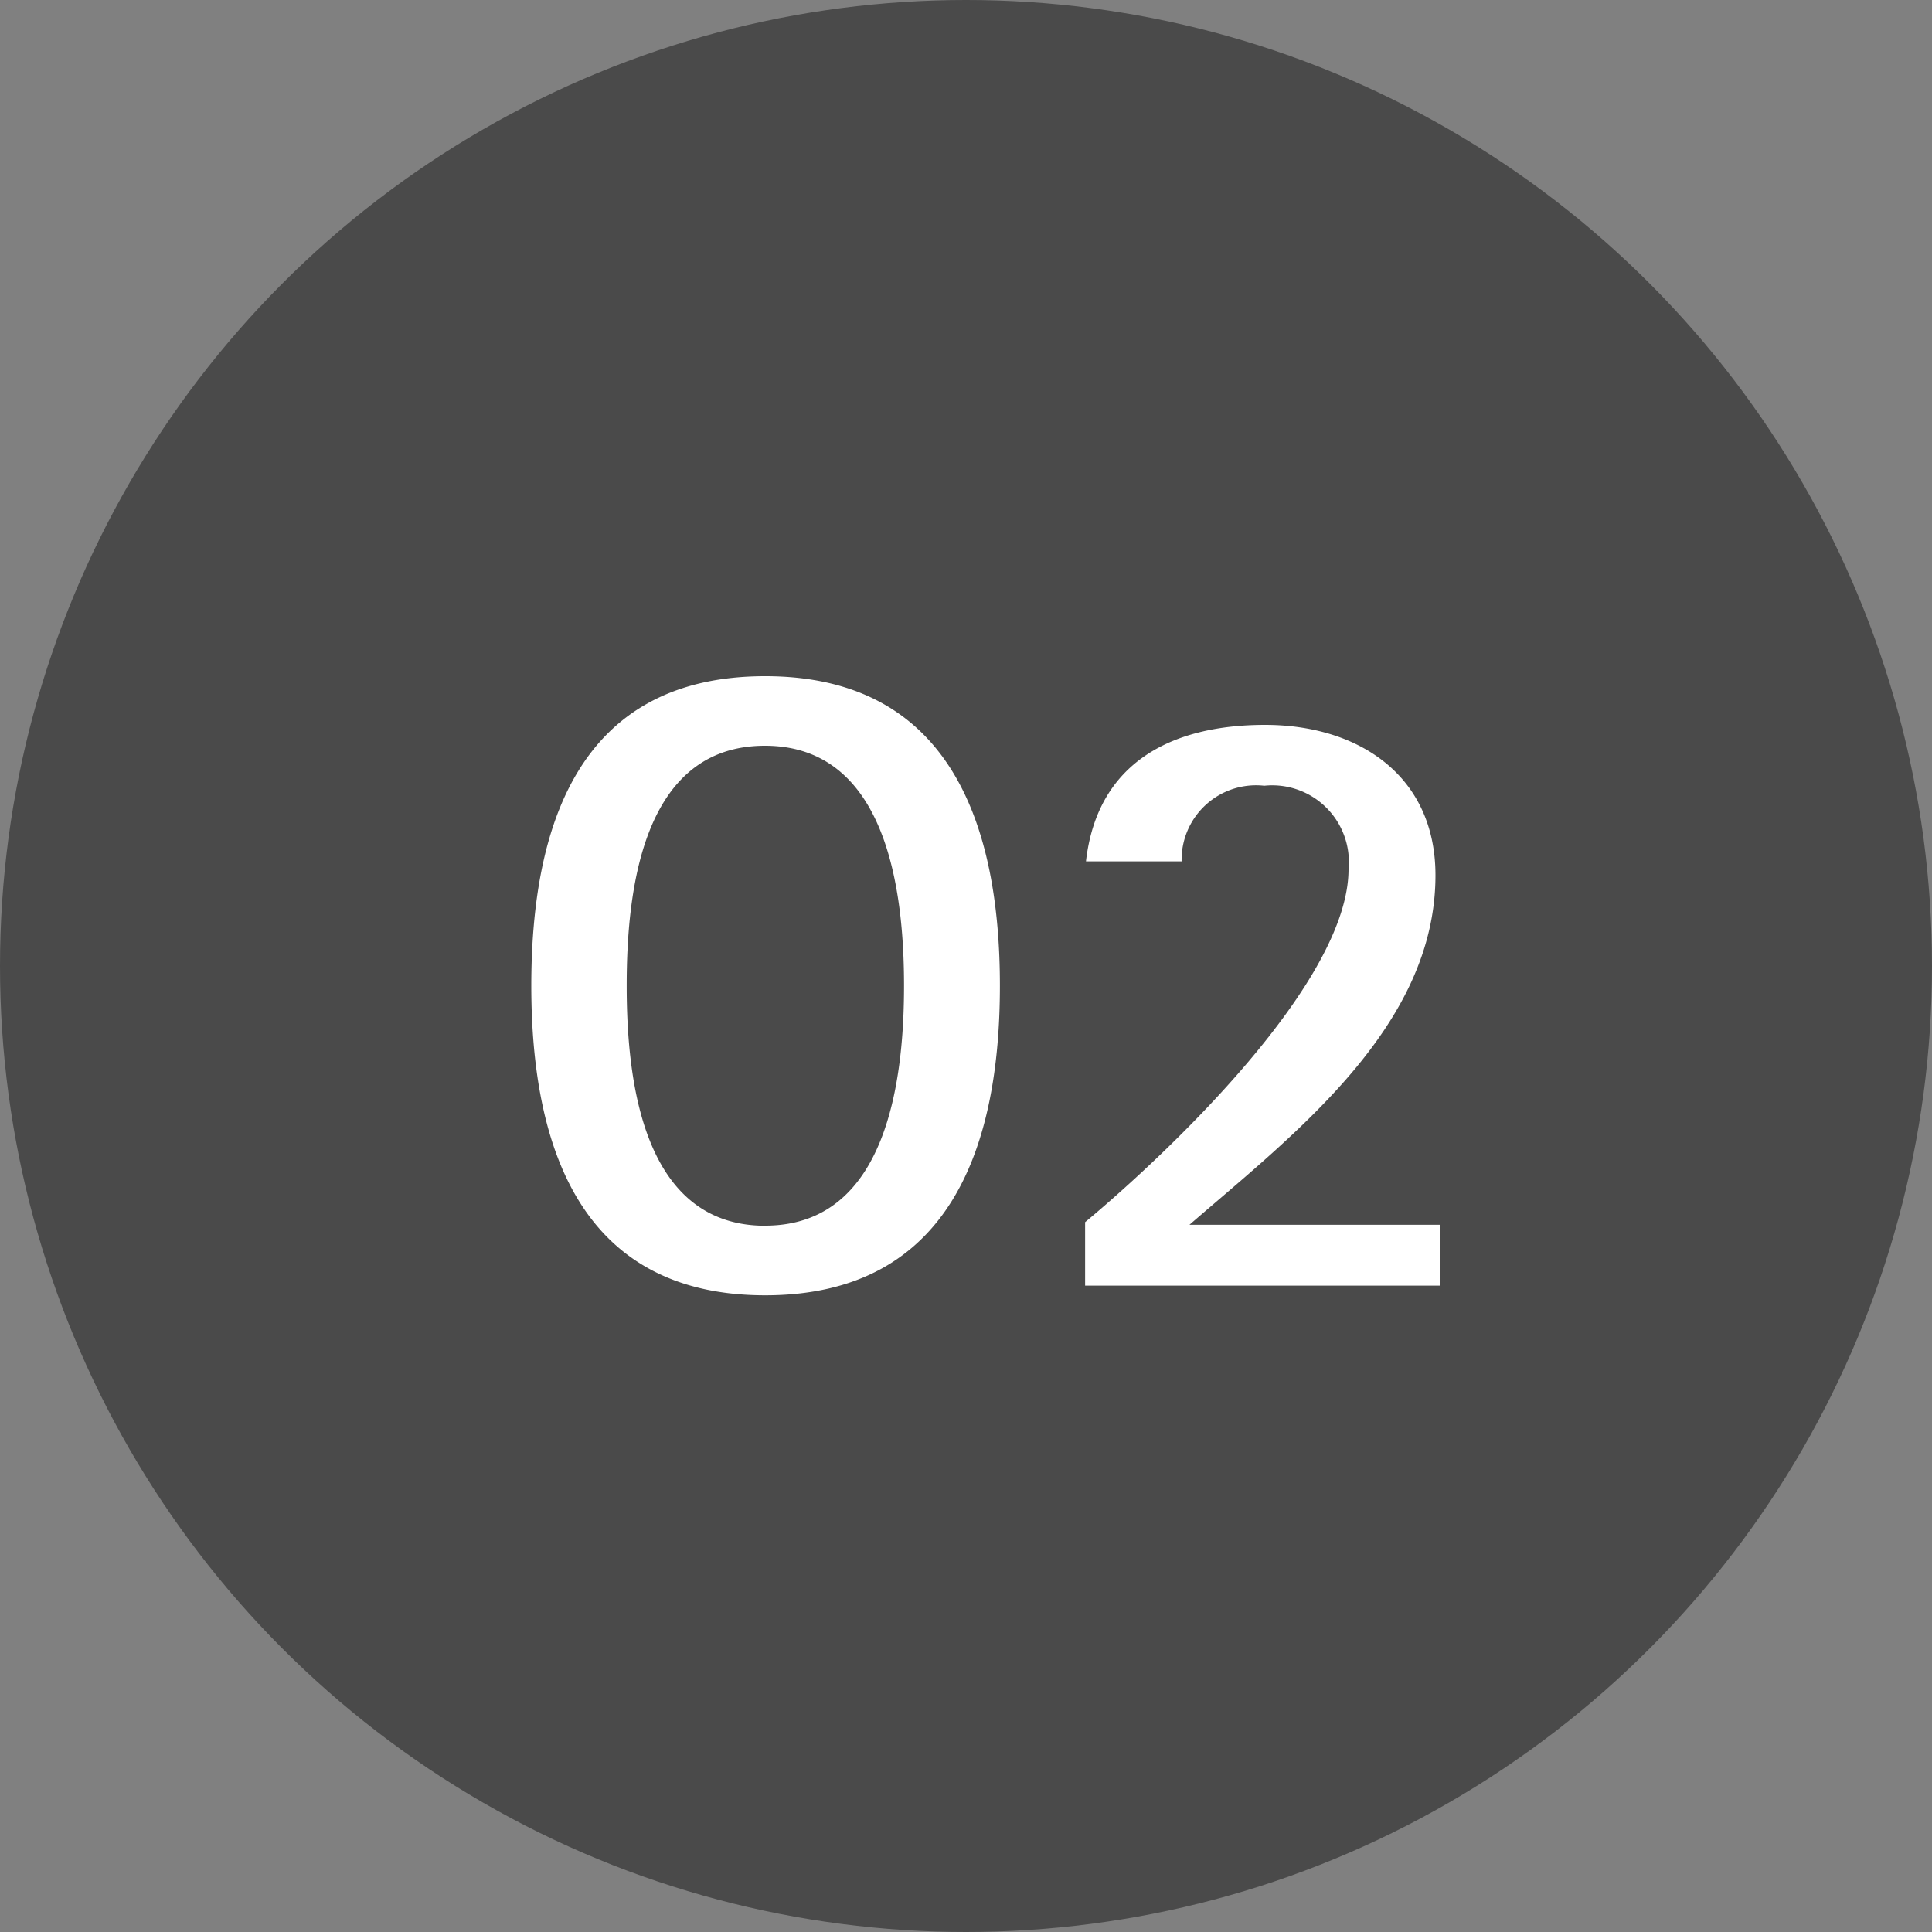
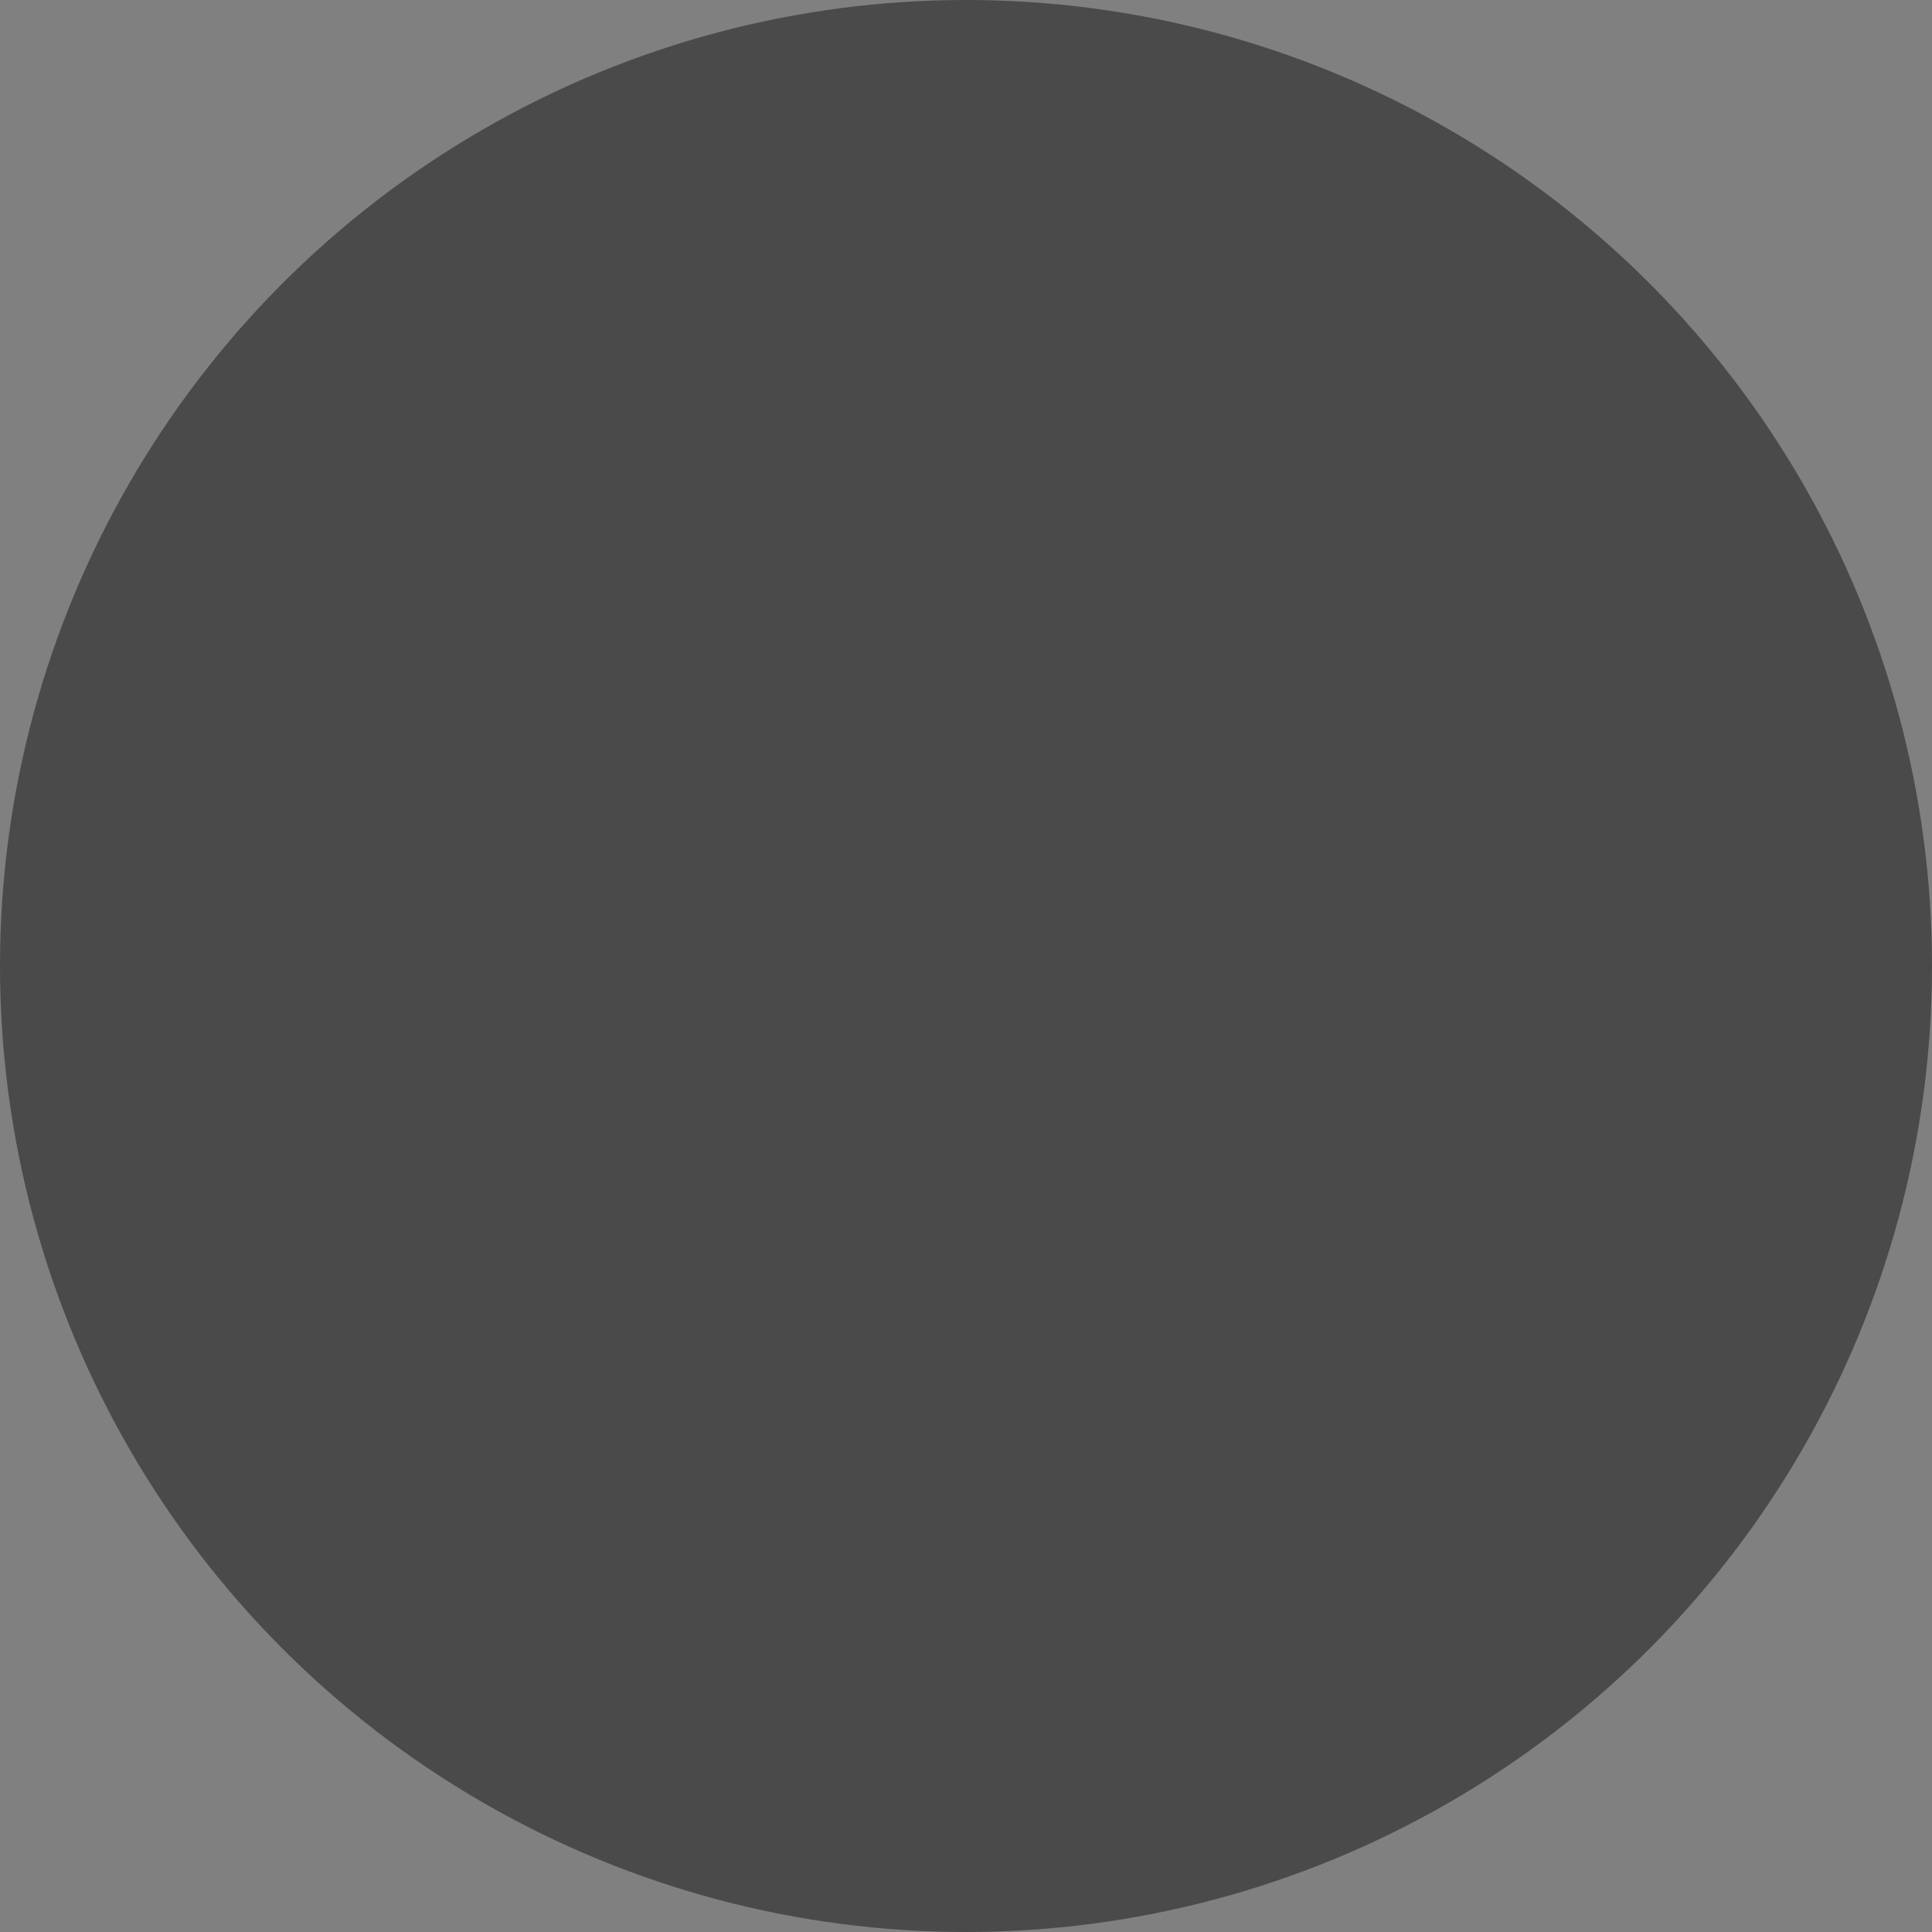
<svg xmlns="http://www.w3.org/2000/svg" width="40" height="40" viewBox="0 0 40 40">
  <rect x="0" y="0" width="40" height="40" fill="#808080" stroke="none" />
  <g id="Gruppe_19200" data-name="Gruppe 19200" transform="translate(1392 -6071)">
    <circle id="Ellipse_472" data-name="Ellipse 472" cx="20" cy="20" r="20" transform="translate(-1392 6071)" fill="#4a4a4a" />
-     <path id="Pfad_58263" data-name="Pfad 58263" d="M-4.833.2C-.981.2.027-2.916.027-6.21s-1.008-6.408-4.86-6.408c-3.87,0-4.842,3.114-4.842,6.408S-8.685.2-4.833.2Zm0-1.44C-7.389-1.242-7.7-4.3-7.7-6.21c0-1.926.306-4.968,2.862-4.968,2.538,0,2.88,3.042,2.88,4.968S-2.3-1.242-4.833-1.242ZM9.135,0V-1.26H3.951c2.16-1.872,5.094-4.1,5.094-7.236,0-2.07-1.6-3.114-3.528-3.114s-3.474.774-3.708,2.826h1.98A1.542,1.542,0,0,1,5.5-10.35,1.587,1.587,0,0,1,7.245-8.622c0,2.34-3.726,5.868-5.454,7.308V0Z" transform="translate(-1371.325 6097.618)" fill="#fff" />
  </g>
</svg>